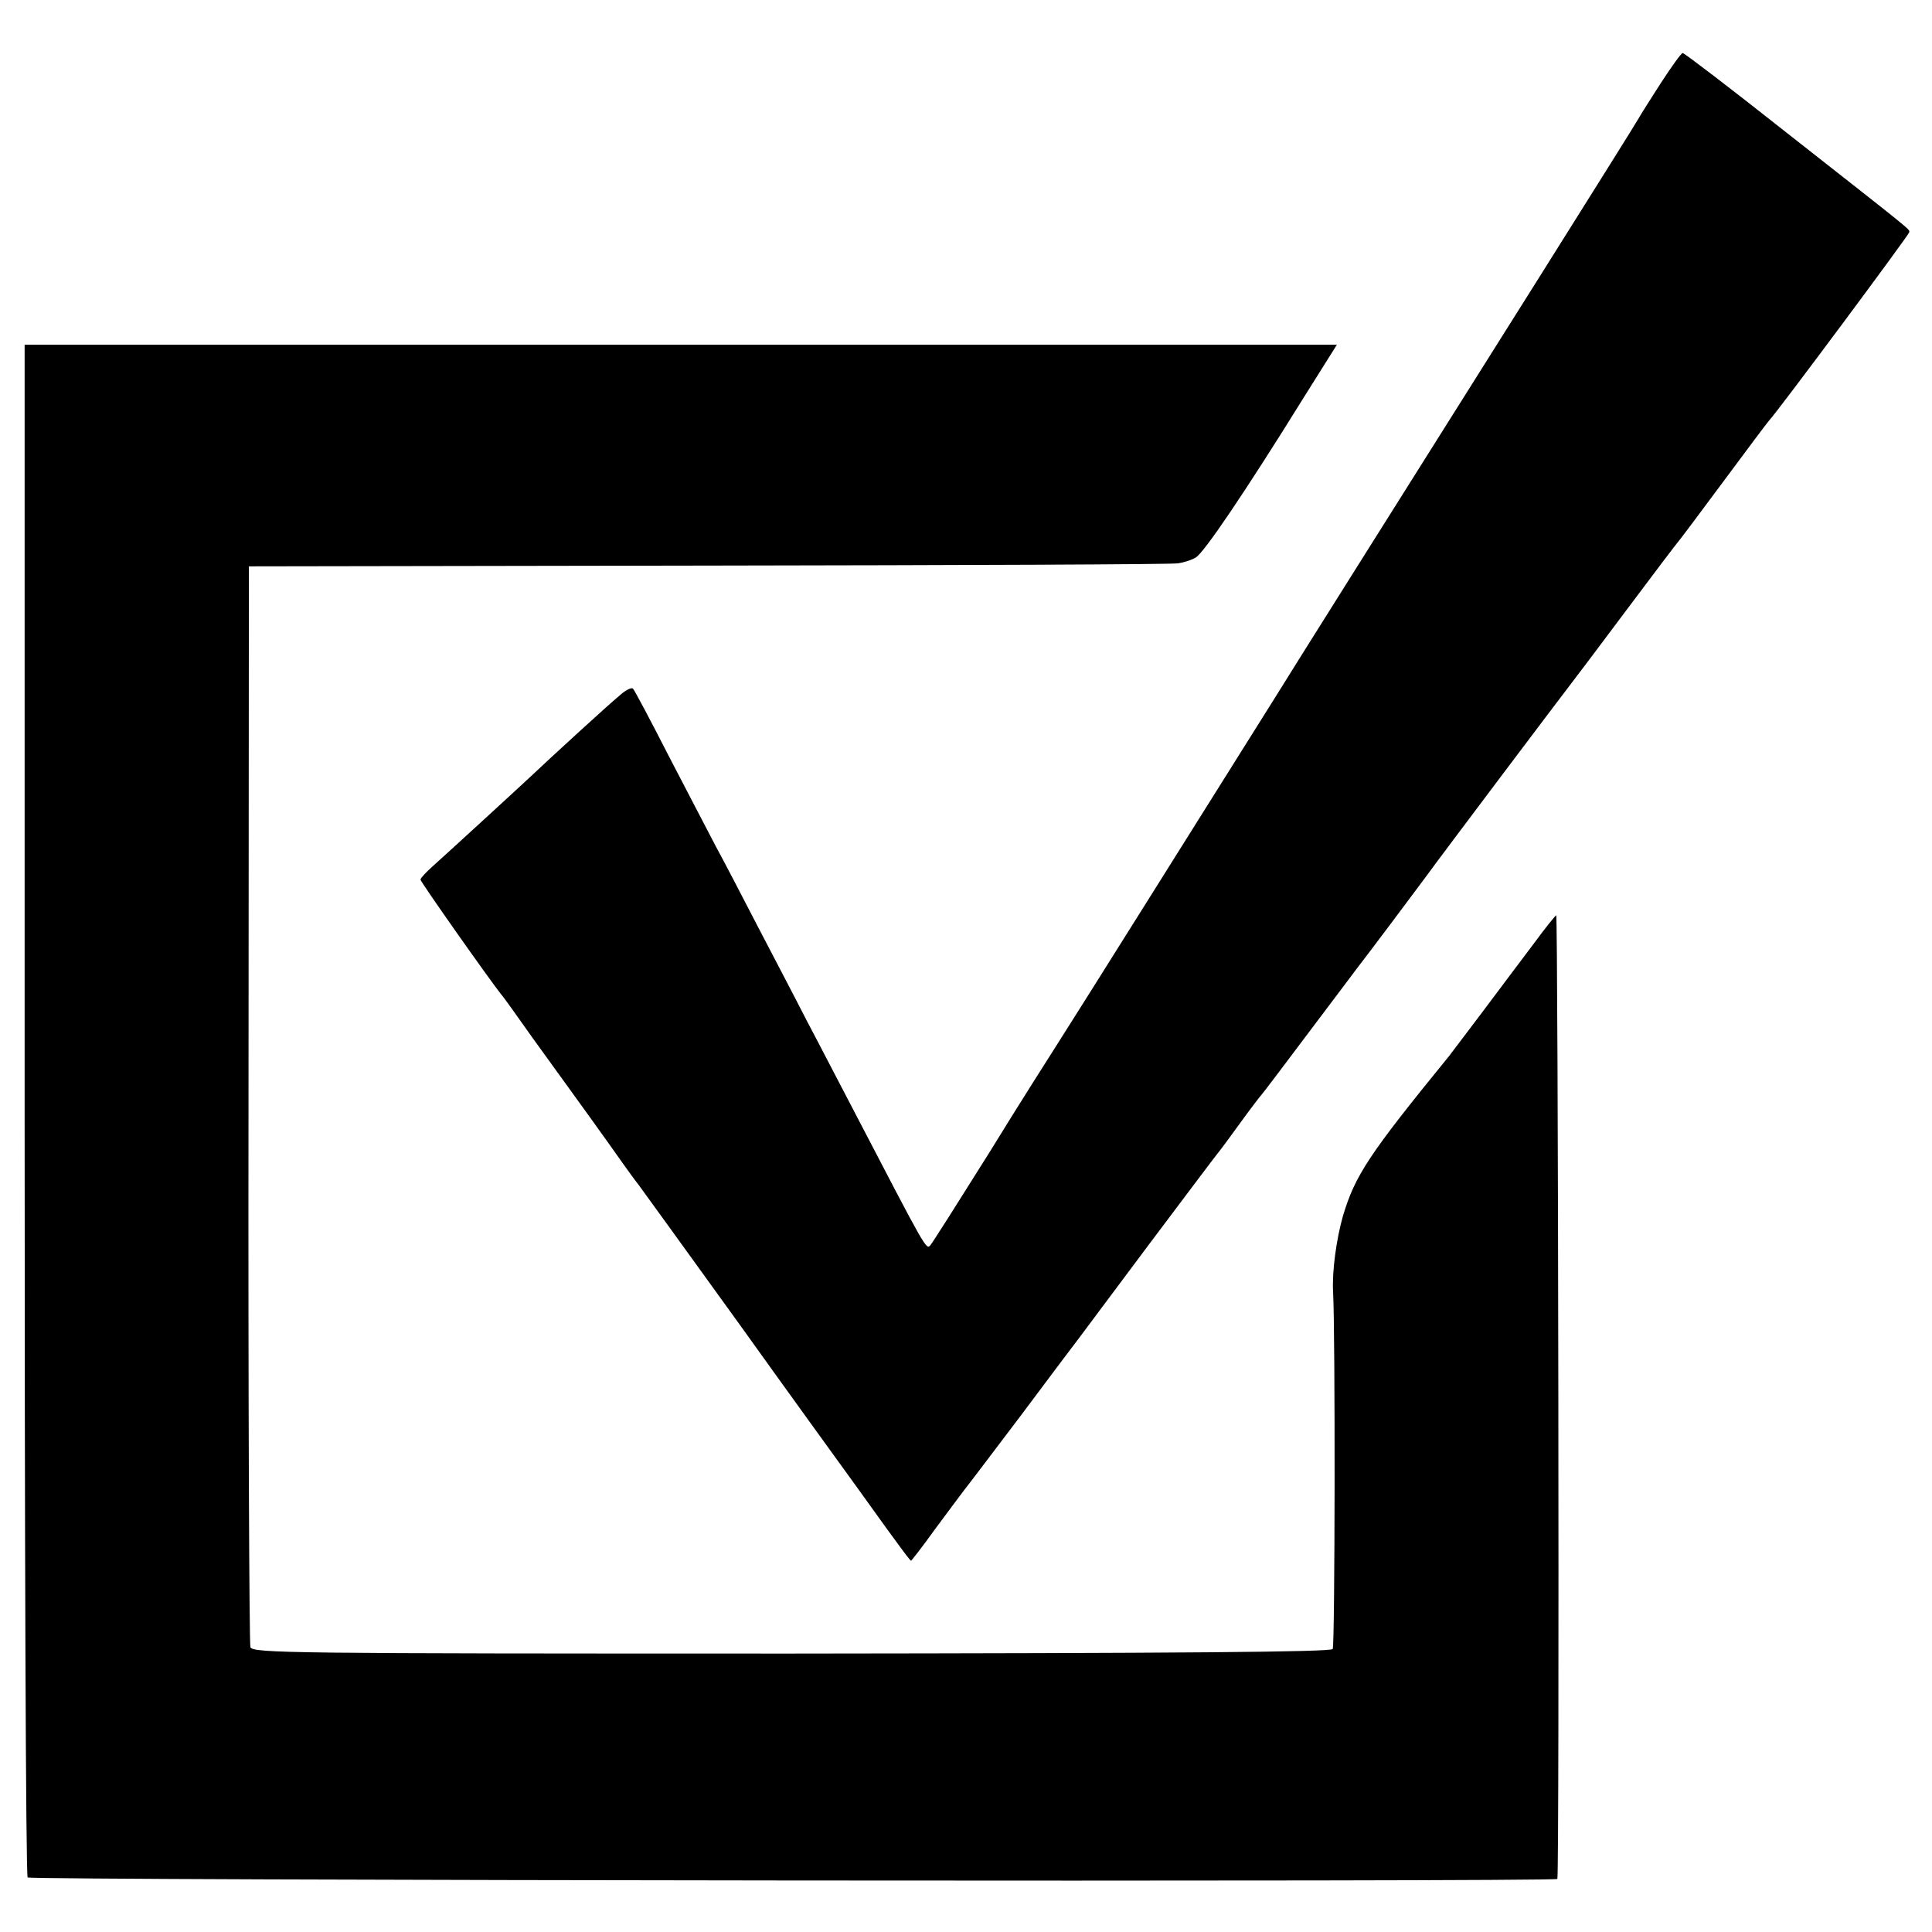
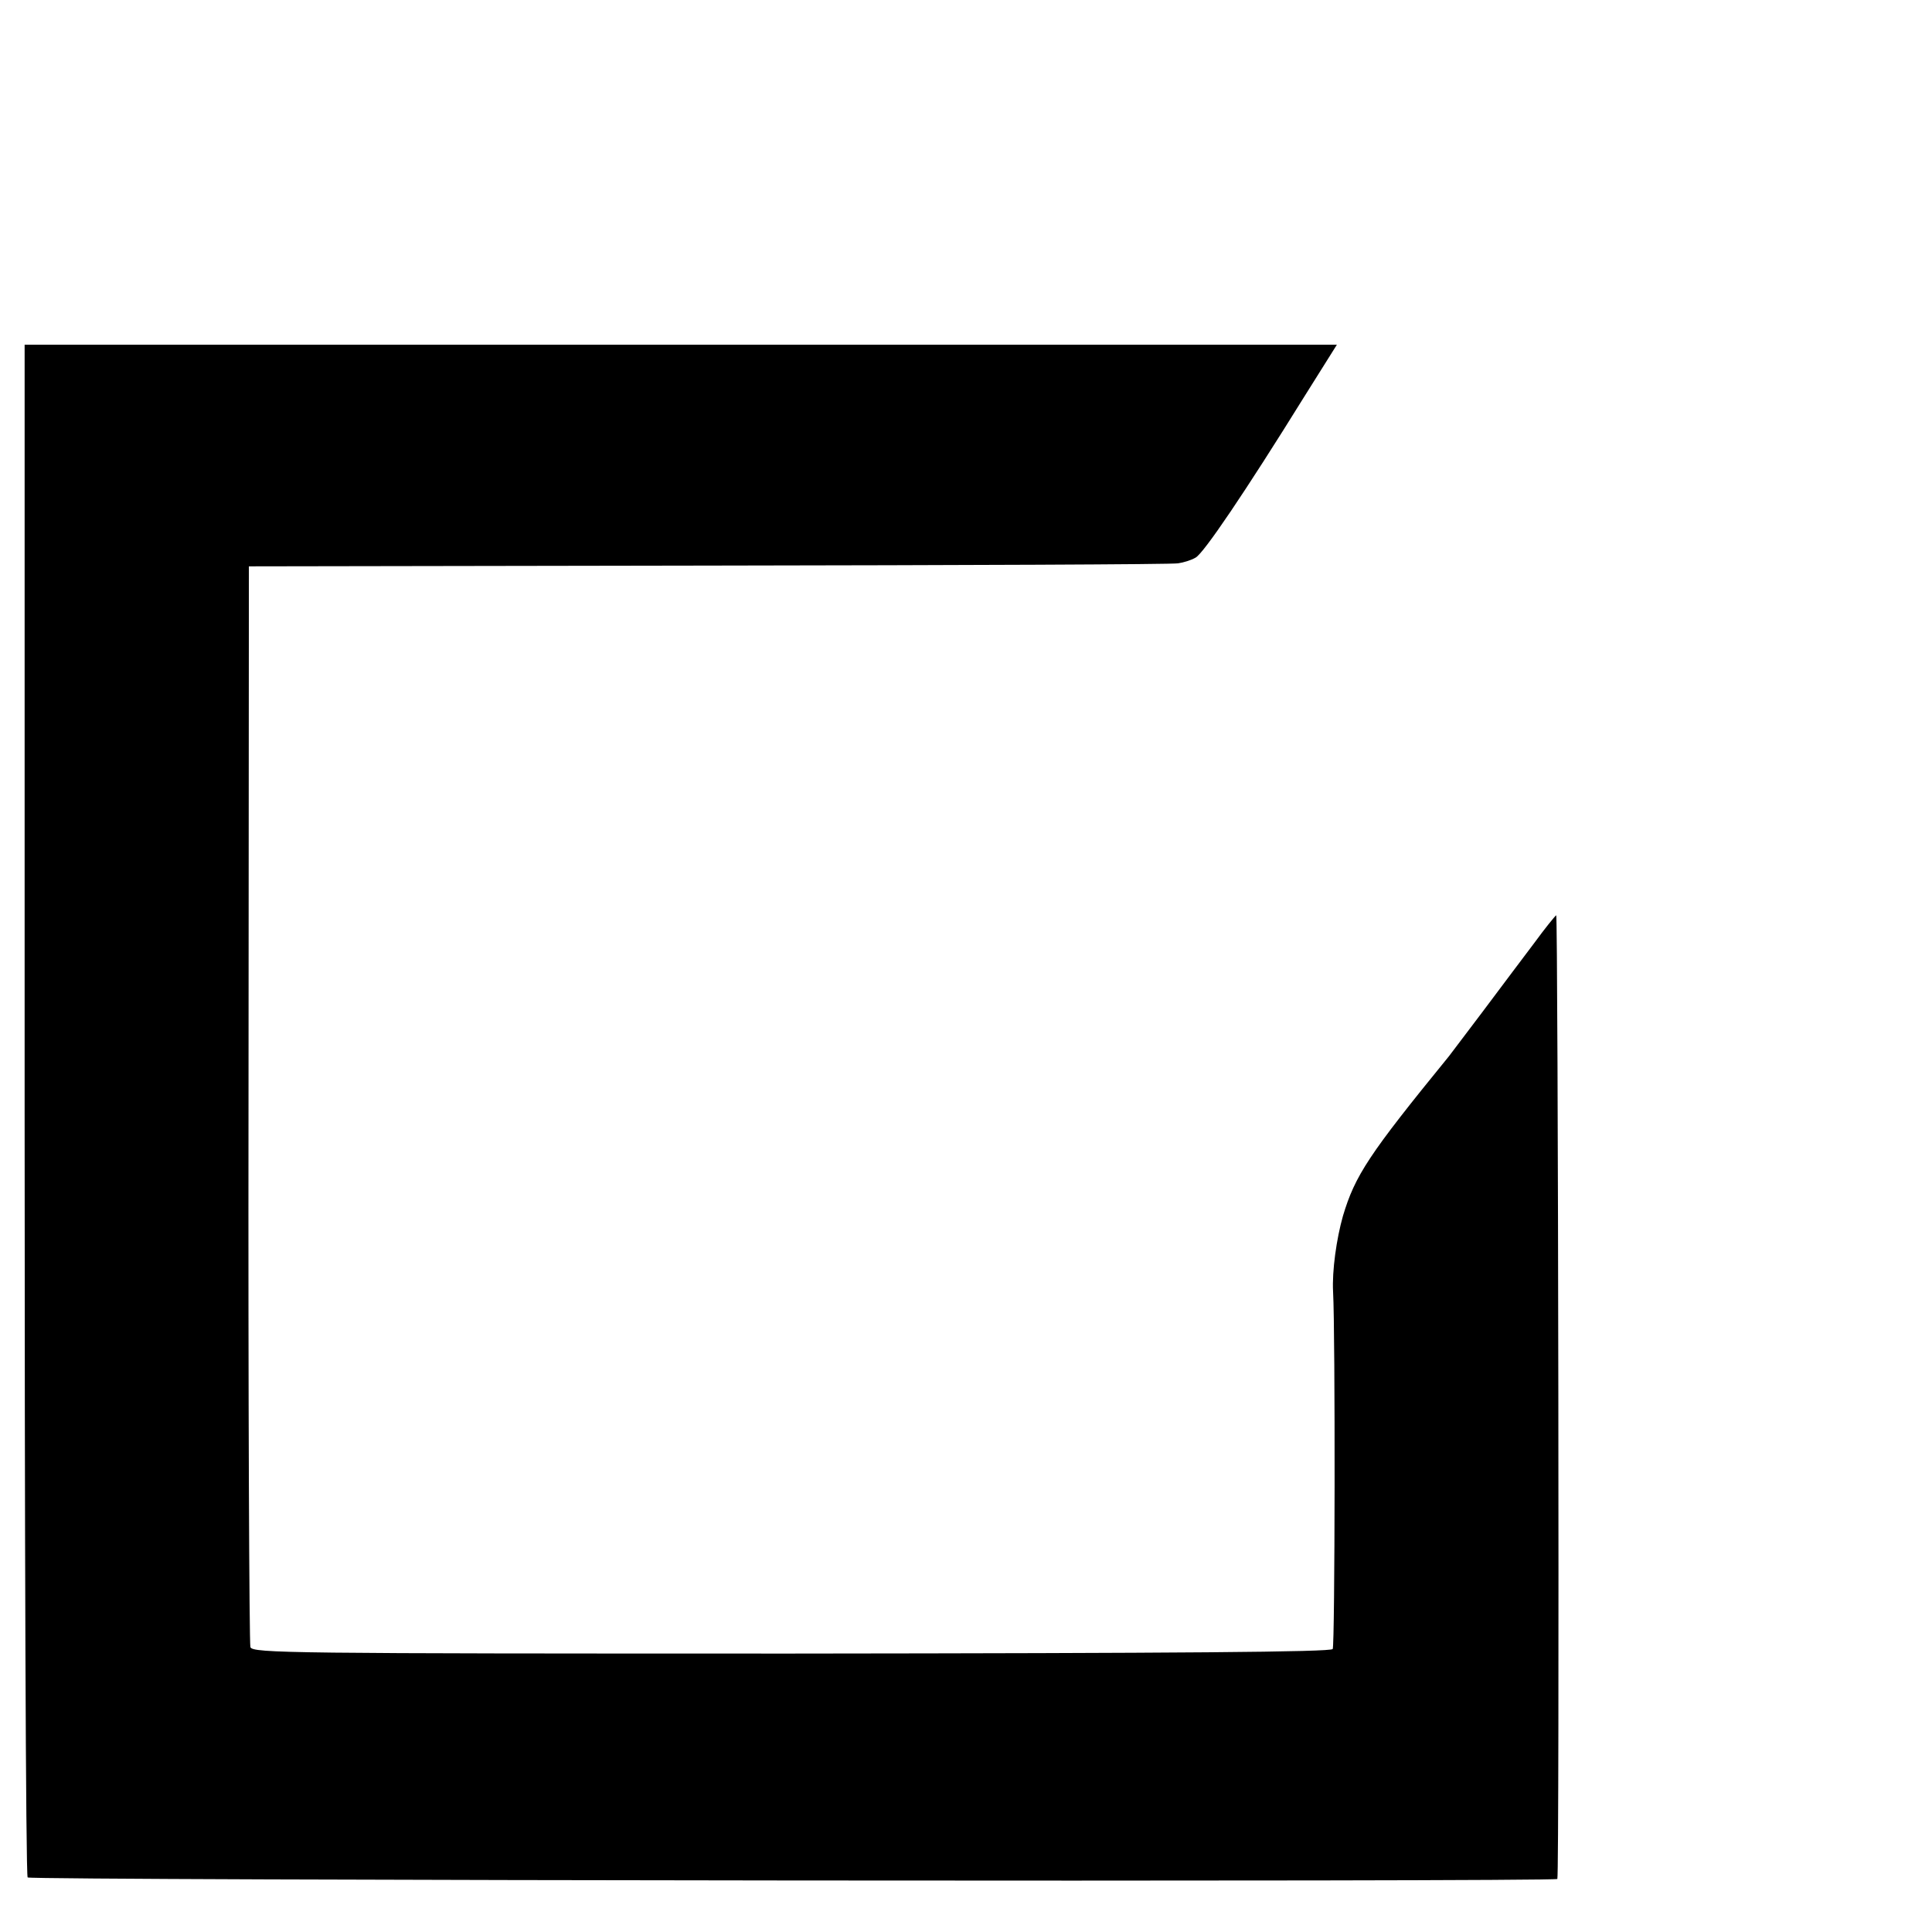
<svg xmlns="http://www.w3.org/2000/svg" version="1.0" width="510pt" height="510pt" viewBox="0 0 510 510" preserveAspectRatio="xMidYMid meet">
  <g transform="translate(0,510) scale(0.1,-0.1)" fill="#000000" stroke="none">
-     <path d="M4385 4882 c-27 -42 -55 -86 -61 -97 -6 -11 -127 -204 -269 -430 -440 -699 -647 -1028 -682 -1085 -19 -30 -62 -99 -96 -153 -34 -54 -147 -234 -251 -400 -104 -166 -208 -331 -231 -367 -23 -36 -107 -168 -185 -295 -79 -126 -148 -235 -154 -242 -11 -13 -10 -14 -198 347 -39 74 -96 185 -128 245 -31 61 -90 173 -130 250 -40 77 -89 172 -110 210 -20 39 -77 147 -125 240 -48 94 -90 173 -94 177 -4 4 -18 -3 -32 -15 -34 -28 -192 -173 -233 -212 -46 -43 -225 -207 -263 -241 -18 -16 -33 -32 -33 -36 0 -6 182 -264 213 -303 5 -5 42 -57 83 -115 42 -58 84 -116 94 -130 22 -30 109 -151 142 -198 13 -18 32 -45 44 -60 11 -15 132 -182 269 -372 136 -190 276 -383 310 -430 34 -47 78 -109 99 -137 21 -29 39 -53 41 -53 1 0 30 37 63 83 33 45 68 91 76 102 9 11 77 101 152 200 74 99 143 191 154 205 10 14 93 124 183 245 91 121 172 229 181 240 9 11 37 49 63 85 26 36 50 67 53 70 3 3 59 77 125 165 66 88 124 164 128 170 16 20 163 216 182 242 30 42 373 497 382 508 5 6 69 91 143 190 74 99 137 182 140 185 3 3 57 75 120 160 63 85 117 157 120 160 16 15 370 491 370 497 0 9 17 -5 -328 266 -144 114 -266 207 -270 207 -4 0 -29 -35 -57 -78z" />
    <path d="M65 2171 c0 -1111 3 -2023 8 -2027 8 -8 4036 -12 4038 -4 6 22 2 2547 -3 2544 -4 -3 -30 -35 -57 -72 -28 -37 -54 -72 -58 -77 -4 -6 -41 -54 -81 -108 -41 -54 -80 -106 -87 -115 -212 -260 -248 -315 -280 -422 -17 -60 -29 -145 -26 -200 6 -111 5 -934 -1 -943 -5 -8 -399 -11 -1429 -12 -1326 0 -1422 1 -1428 17 -3 9 -6 655 -5 1435 l1 1418 1214 2 c668 1 1225 3 1239 6 14 2 34 8 46 15 21 11 130 172 287 425 l86 137 -1732 0 -1732 0 0 -2019z" />
  </g>
</svg>